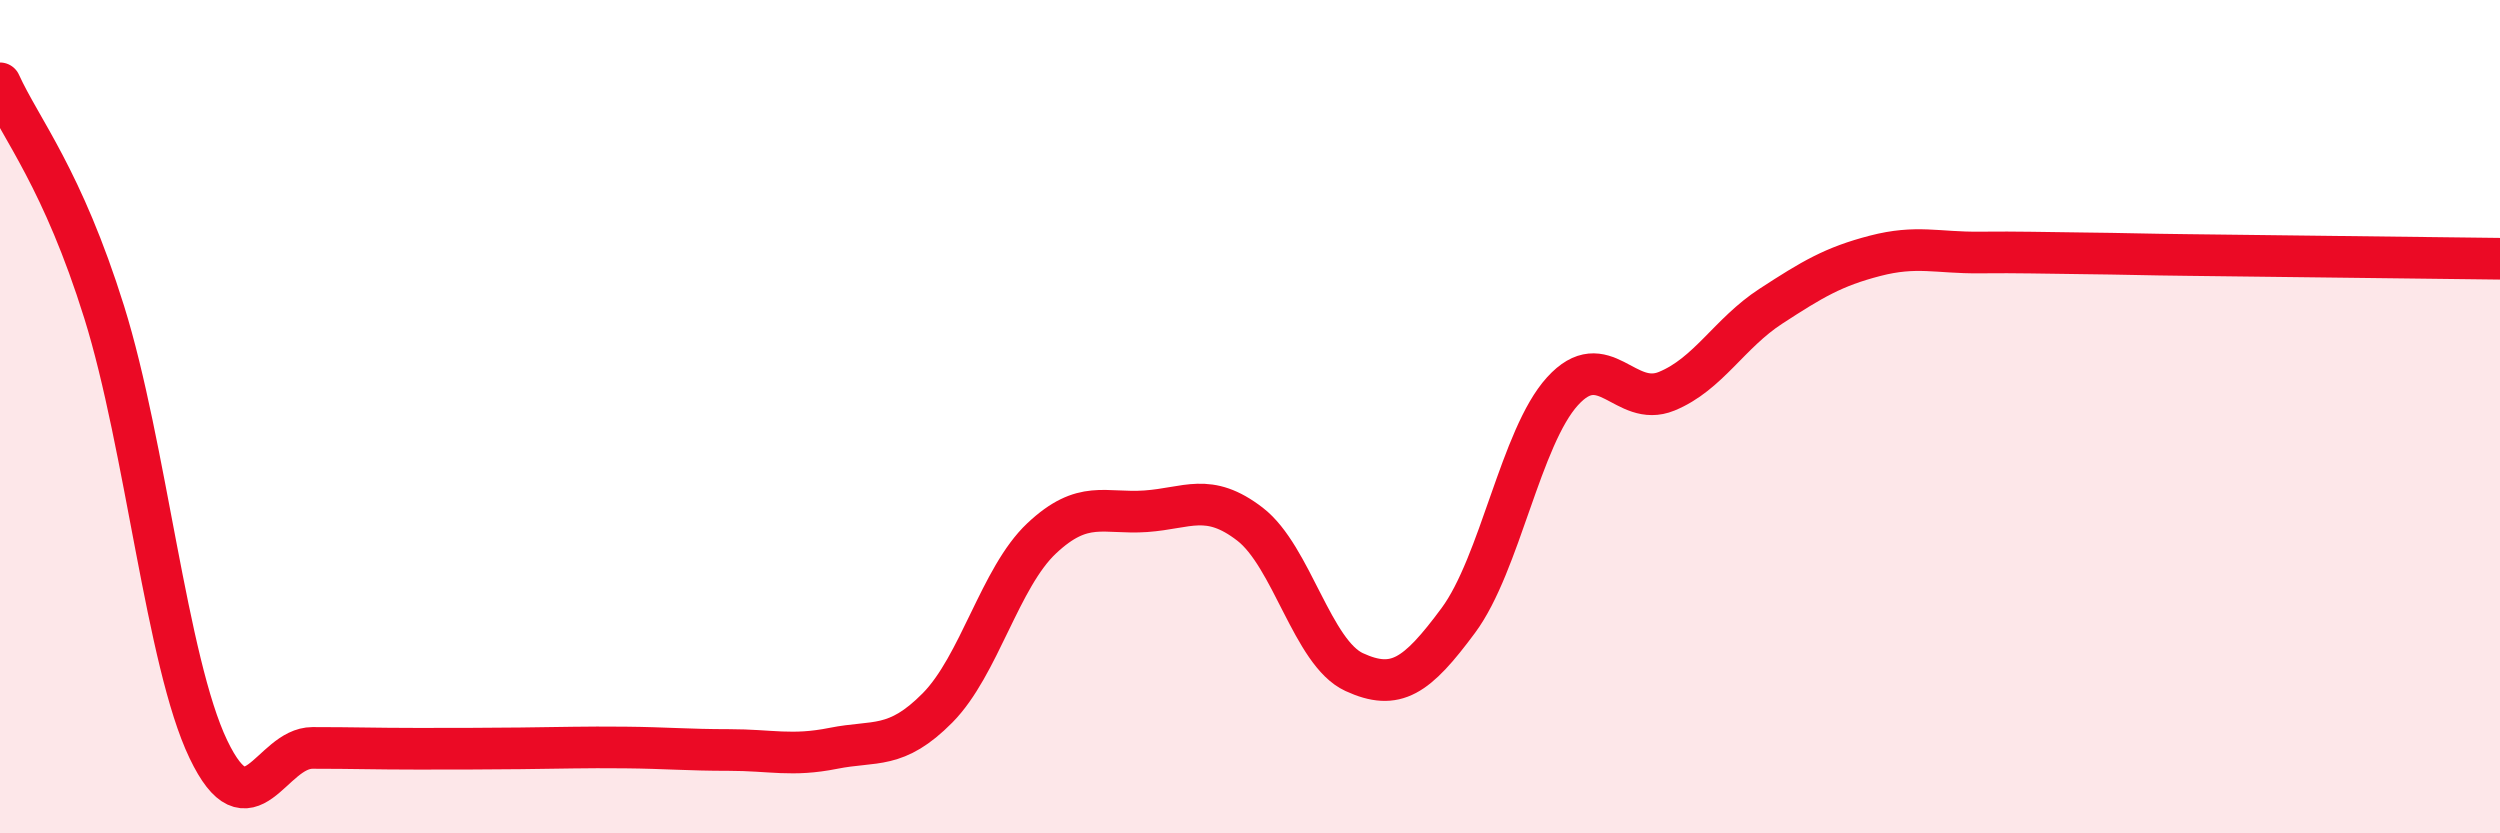
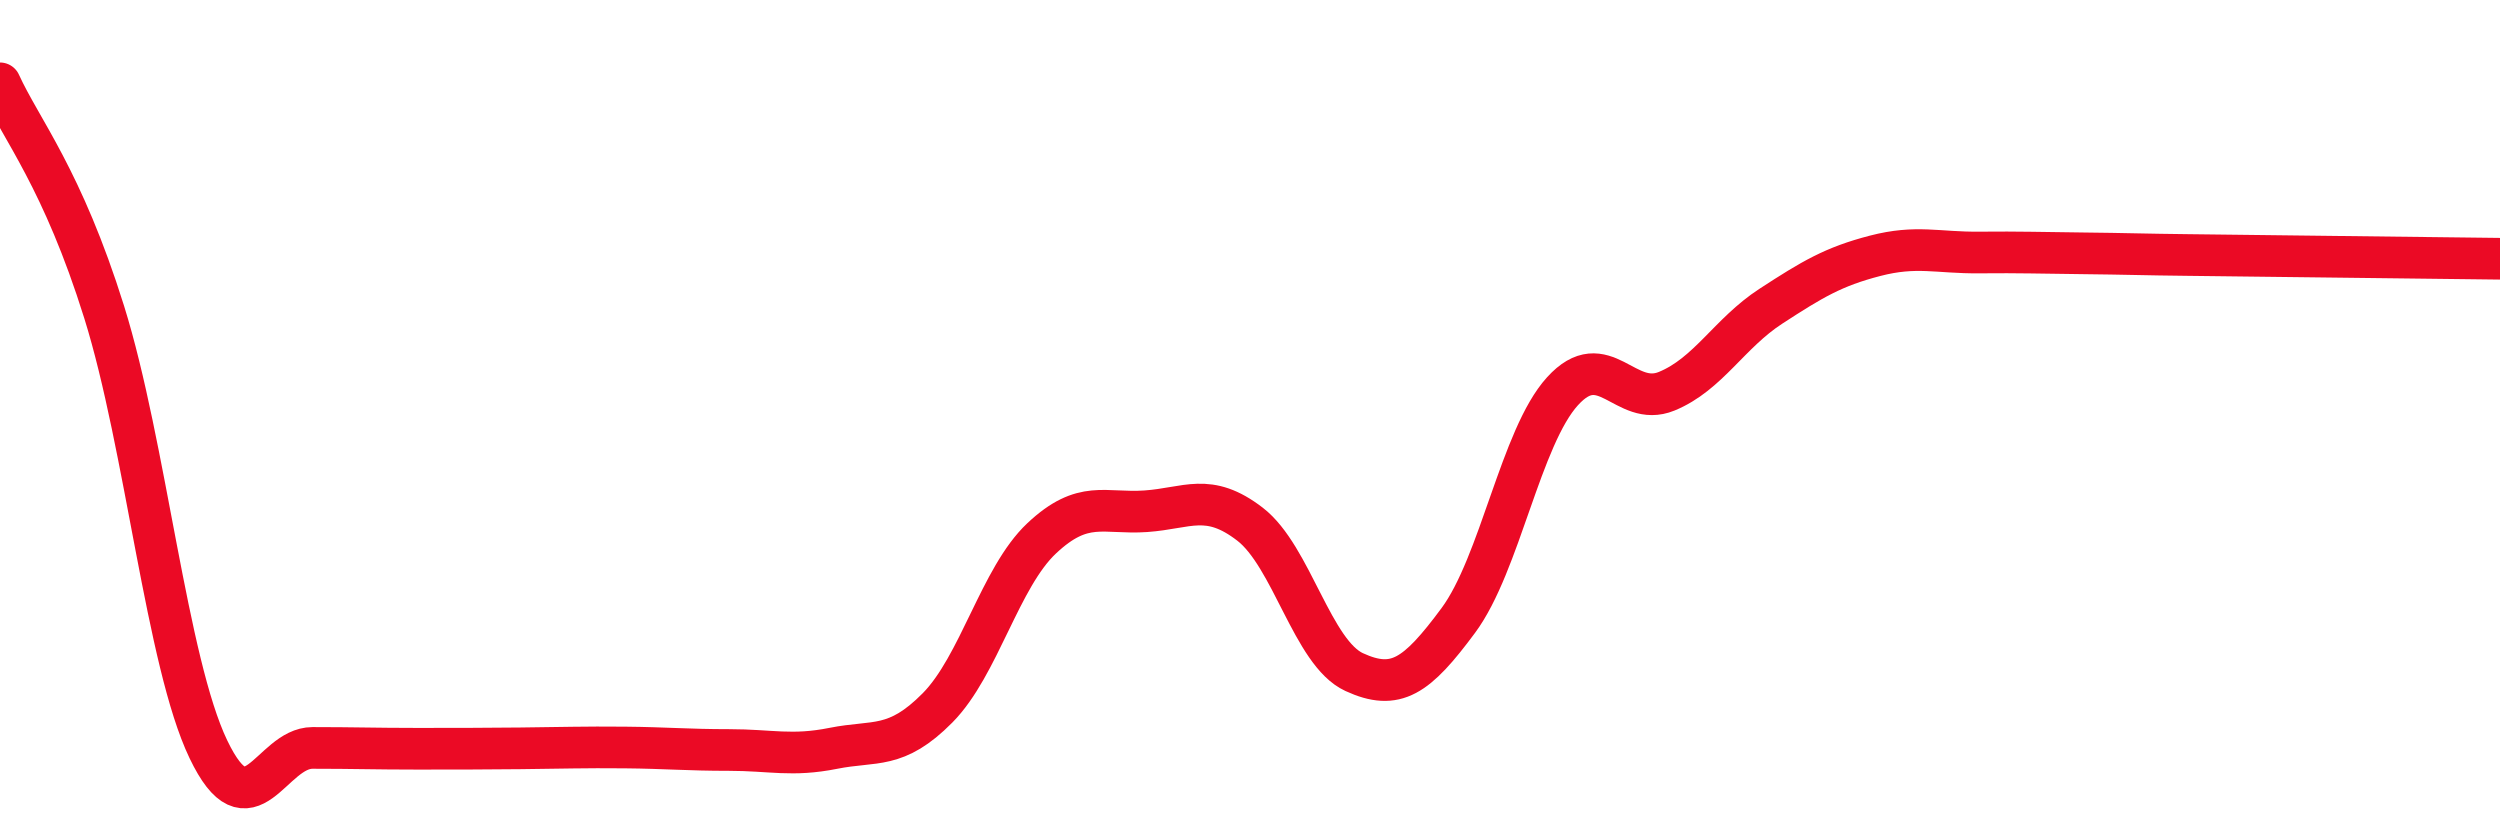
<svg xmlns="http://www.w3.org/2000/svg" width="60" height="20" viewBox="0 0 60 20">
-   <path d="M 0,2 C 0.5,3.1 1.5,4.29 2.5,7.49 C 3.5,10.69 4,15.89 5,17.98 C 6,20.07 6.5,17.95 7.5,17.95 C 8.5,17.95 9,17.97 10,17.97 C 11,17.97 11.5,17.97 12.5,17.96 C 13.5,17.95 14,17.93 15,17.94 C 16,17.95 16.5,18 17.5,18 C 18.5,18 19,18.16 20,17.96 C 21,17.76 21.5,18 22.5,16.99 C 23.5,15.98 24,13.86 25,12.92 C 26,11.98 26.5,12.34 27.5,12.27 C 28.5,12.2 29,11.81 30,12.58 C 31,13.35 31.5,15.67 32.5,16.13 C 33.5,16.59 34,16.24 35,14.89 C 36,13.54 36.5,10.49 37.5,9.39 C 38.5,8.29 39,9.8 40,9.39 C 41,8.98 41.5,8 42.5,7.35 C 43.5,6.7 44,6.4 45,6.14 C 46,5.88 46.5,6.07 47.5,6.06 C 48.5,6.05 49,6.07 50,6.08 C 51,6.09 51.5,6.11 52.5,6.12 C 53.5,6.13 53.5,6.13 55,6.15 C 56.5,6.17 59,6.2 60,6.21L60 20L0 20Z" fill="#EB0A25" opacity="0.1" stroke-linecap="round" stroke-linejoin="round" />
  <path d="M 0,2 C 0.5,3.1 1.5,4.29 2.5,7.49 C 3.5,10.69 4,15.89 5,17.98 C 6,20.07 6.5,17.95 7.5,17.95 C 8.5,17.95 9,17.97 10,17.97 C 11,17.97 11.5,17.97 12.5,17.96 C 13.5,17.95 14,17.93 15,17.94 C 16,17.95 16.5,18 17.5,18 C 18.5,18 19,18.16 20,17.96 C 21,17.76 21.5,18 22.5,16.99 C 23.5,15.98 24,13.86 25,12.92 C 26,11.98 26.5,12.34 27.5,12.27 C 28.5,12.2 29,11.81 30,12.58 C 31,13.35 31.5,15.67 32.5,16.13 C 33.5,16.59 34,16.24 35,14.89 C 36,13.54 36.5,10.49 37.5,9.39 C 38.5,8.29 39,9.8 40,9.39 C 41,8.98 41.5,8 42.5,7.35 C 43.5,6.7 44,6.4 45,6.14 C 46,5.88 46.5,6.07 47.5,6.06 C 48.5,6.05 49,6.07 50,6.08 C 51,6.09 51.5,6.11 52.5,6.12 C 53.5,6.13 53.5,6.13 55,6.15 C 56.5,6.17 59,6.2 60,6.21" stroke="#EB0A25" stroke-width="1" fill="none" stroke-linecap="round" stroke-linejoin="round" />
</svg>